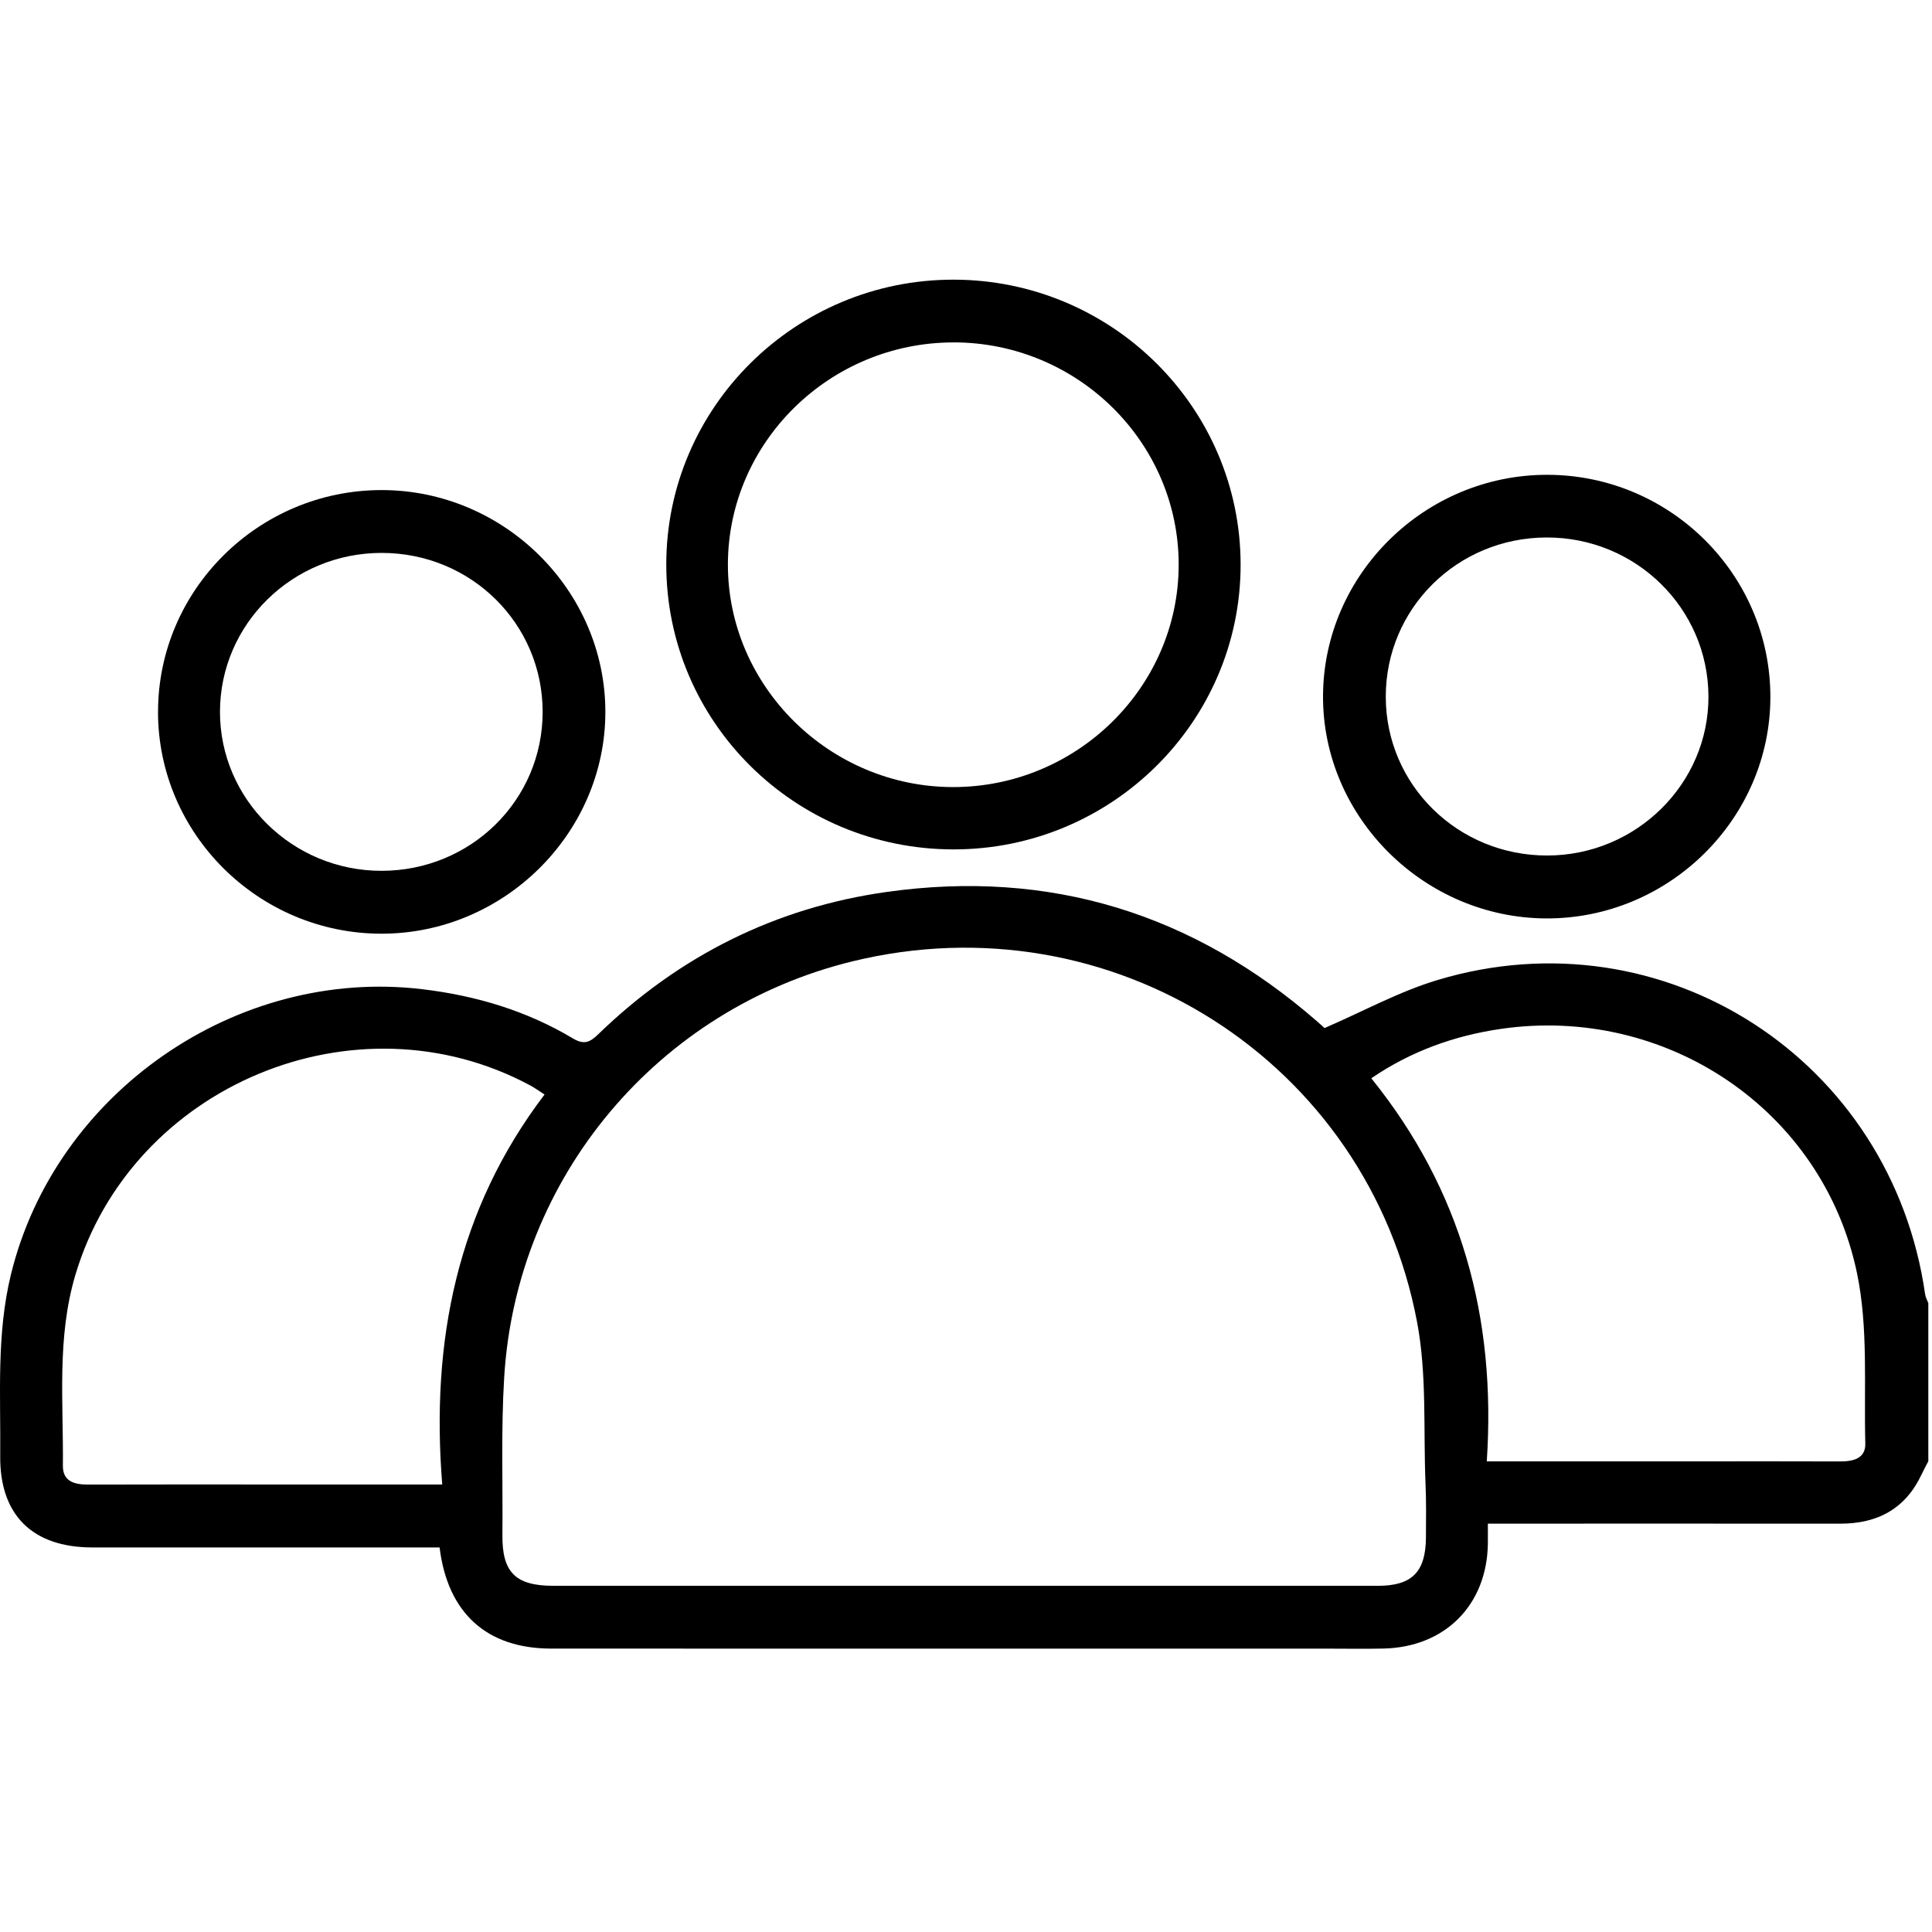
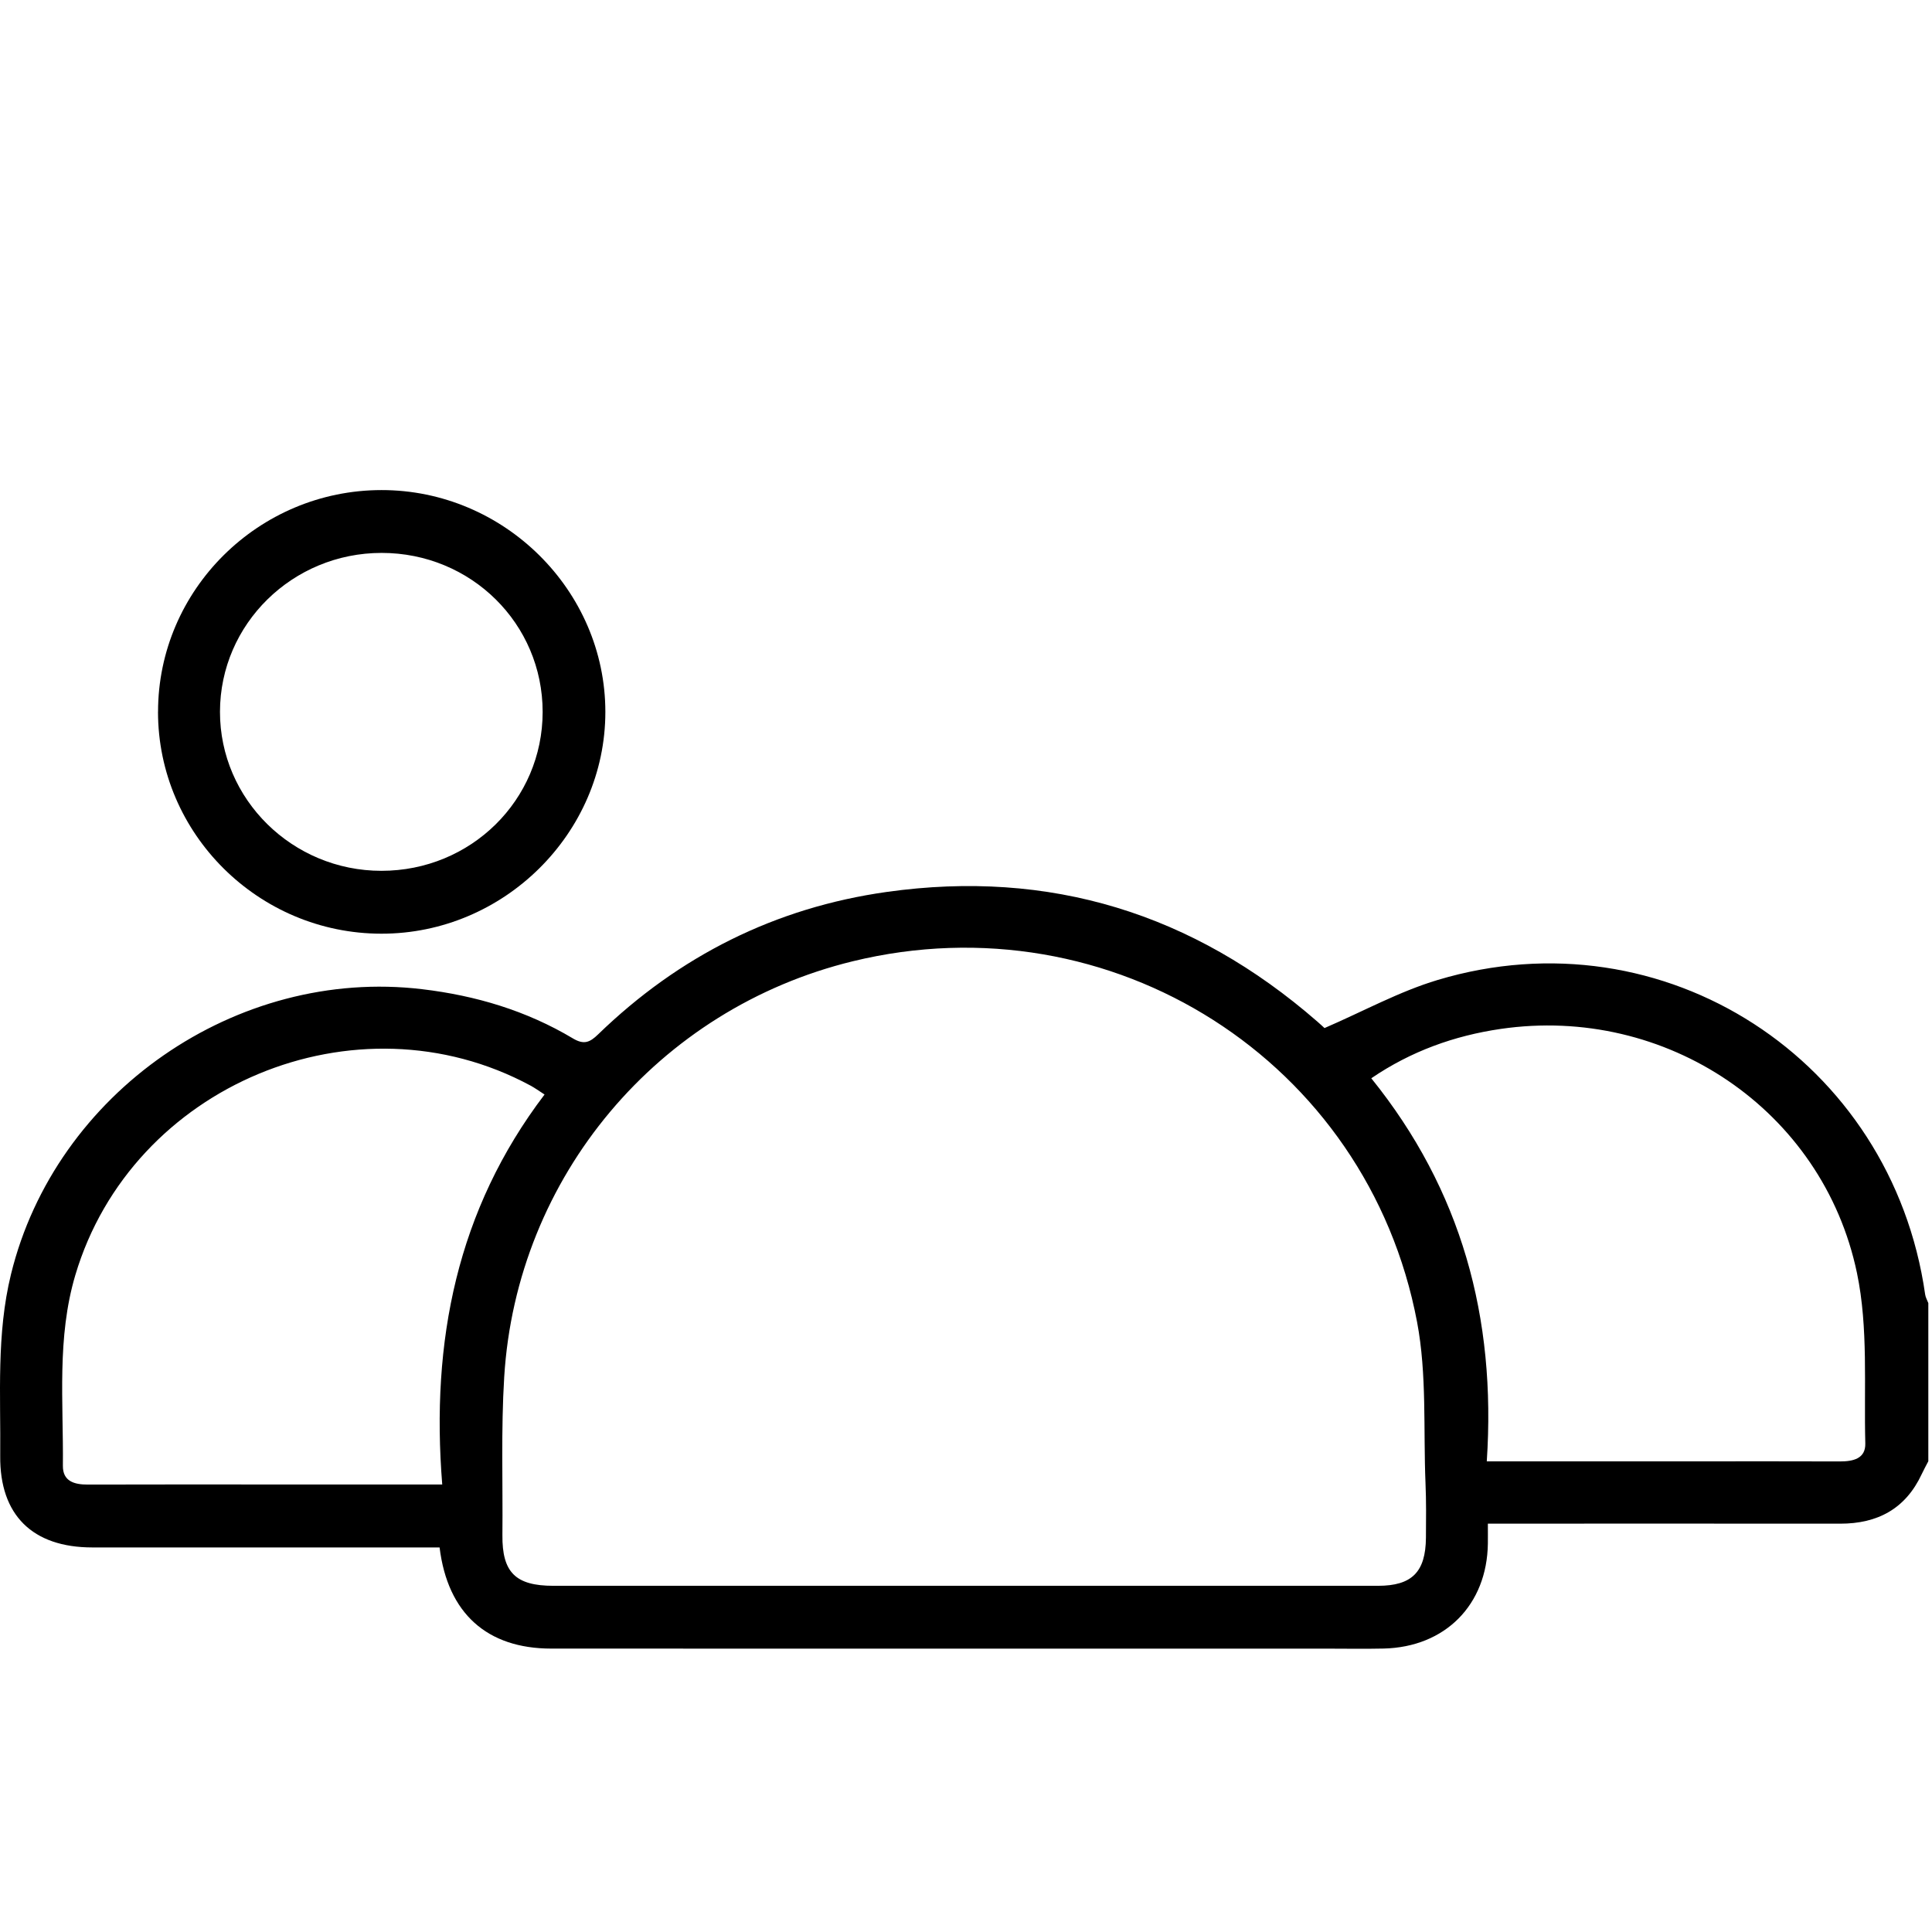
<svg xmlns="http://www.w3.org/2000/svg" width="512" height="512" viewBox="0 0 512 512" fill="none">
  <path d="M511.026 387.244C510.437 388.39 509.818 389.504 509.271 390.671C504.987 399.847 497.575 403.801 487.666 403.79C458.722 403.76 429.778 403.78 400.844 403.78C398.873 403.78 396.912 403.78 394.3 403.78C394.3 405.834 394.321 407.445 394.3 409.055C394.083 425.313 382.987 436.512 366.657 436.884C361.671 436.998 356.675 436.905 351.689 436.905C283.159 436.905 214.629 436.925 146.099 436.894C129.087 436.894 118.641 427.573 116.494 410.087H110.796C82.017 410.087 53.249 410.097 24.47 410.087C8.636 410.087 -0.097 401.53 0.058 385.83C0.213 369.737 -0.985 353.613 2.917 337.676C14.705 289.563 62.653 256.284 111.88 262.147C126.115 263.84 139.523 267.845 151.817 275.184C154.769 276.949 156.328 276.237 158.527 274.1C179.956 253.342 205.452 240.532 234.995 236.372C278.204 230.292 316.211 242.07 349.067 270.694C349.945 271.458 350.791 272.242 351.008 272.449C361.279 268.02 370.806 262.756 381.005 259.701C440.968 241.709 501.322 280.872 510.189 343.064C510.303 343.848 510.747 344.581 511.026 345.335V387.254V387.244ZM255.413 420.255C291.995 420.255 328.588 420.255 365.17 420.255C374.171 420.255 377.805 416.611 377.888 407.527C377.929 402.717 377.98 397.896 377.774 393.086C377.186 378.831 378.166 364.256 375.544 350.372C362.435 281.099 294.503 238.054 225.994 254.746C174.413 267.318 136.87 311.839 133.619 364.947C132.762 378.862 133.278 392.849 133.144 406.805C133.051 416.683 136.602 420.255 146.656 420.255C182.908 420.255 219.16 420.255 255.423 420.255H255.413ZM394.011 387.275H400.246C416.71 387.275 433.174 387.275 449.638 387.275C462.273 387.275 474.918 387.244 487.552 387.295C491.041 387.306 494.437 386.604 494.324 382.506C493.932 367.425 495.16 351.931 492.115 337.356C483.062 294.084 441.463 266.276 397.686 272.676C385.413 274.472 373.934 278.58 363.405 285.754C387.302 315.359 396.54 349.195 394.011 387.275ZM117.196 393.406C114.151 355.451 121.088 320.603 144.313 290.059C142.806 289.088 141.743 288.314 140.597 287.695C94.373 262.777 34.937 287.571 19.97 337.892C15.025 354.522 16.832 371.533 16.666 388.441C16.625 392.539 19.65 393.437 23.252 393.427C40.718 393.365 58.183 393.406 75.648 393.406C89.109 393.406 102.569 393.406 117.217 393.406H117.196Z" fill="black" />
-   <path d="M252.605 225.1C210.562 225.038 176.56 191.253 176.571 149.571C176.581 107.951 210.758 74.073 252.708 74.114C294.669 74.156 328.774 108.034 328.774 149.674C328.774 191.294 294.566 225.162 252.615 225.1H252.605ZM252.719 90.744C219.863 90.733 192.952 117.2 192.901 149.571C192.859 181.88 219.873 208.584 252.595 208.584C285.41 208.584 312.33 182.055 312.361 149.684C312.392 117.231 285.585 90.754 252.708 90.733L252.719 90.744Z" fill="black" />
-   <path d="M469.168 184.78C469.117 217.017 442.248 243.525 409.753 243.391C377.31 243.257 350.451 216.46 350.616 184.378C350.781 152.162 377.65 125.736 410.155 125.829C442.733 125.922 469.22 152.389 469.168 184.791V184.78ZM409.866 142.438C386.166 142.49 367.225 161.266 367.245 184.667C367.266 208.006 386.342 226.751 410.042 226.72C433.618 226.7 452.869 207.675 452.756 184.491C452.642 161.173 433.484 142.386 409.866 142.438Z" fill="black" />
  <path d="M41.884 188.631C41.884 156.312 68.526 129.886 101.114 129.876C133.578 129.855 160.426 156.466 160.426 188.672C160.426 220.826 133.526 247.468 101.073 247.438C68.505 247.417 41.874 220.961 41.874 188.631H41.884ZM101.073 230.777C124.793 230.777 143.797 212.052 143.807 188.672C143.807 165.271 124.824 146.526 101.135 146.526C77.507 146.526 58.328 165.375 58.297 188.621C58.266 211.825 77.496 230.777 101.083 230.777H101.073Z" fill="black" />
</svg>